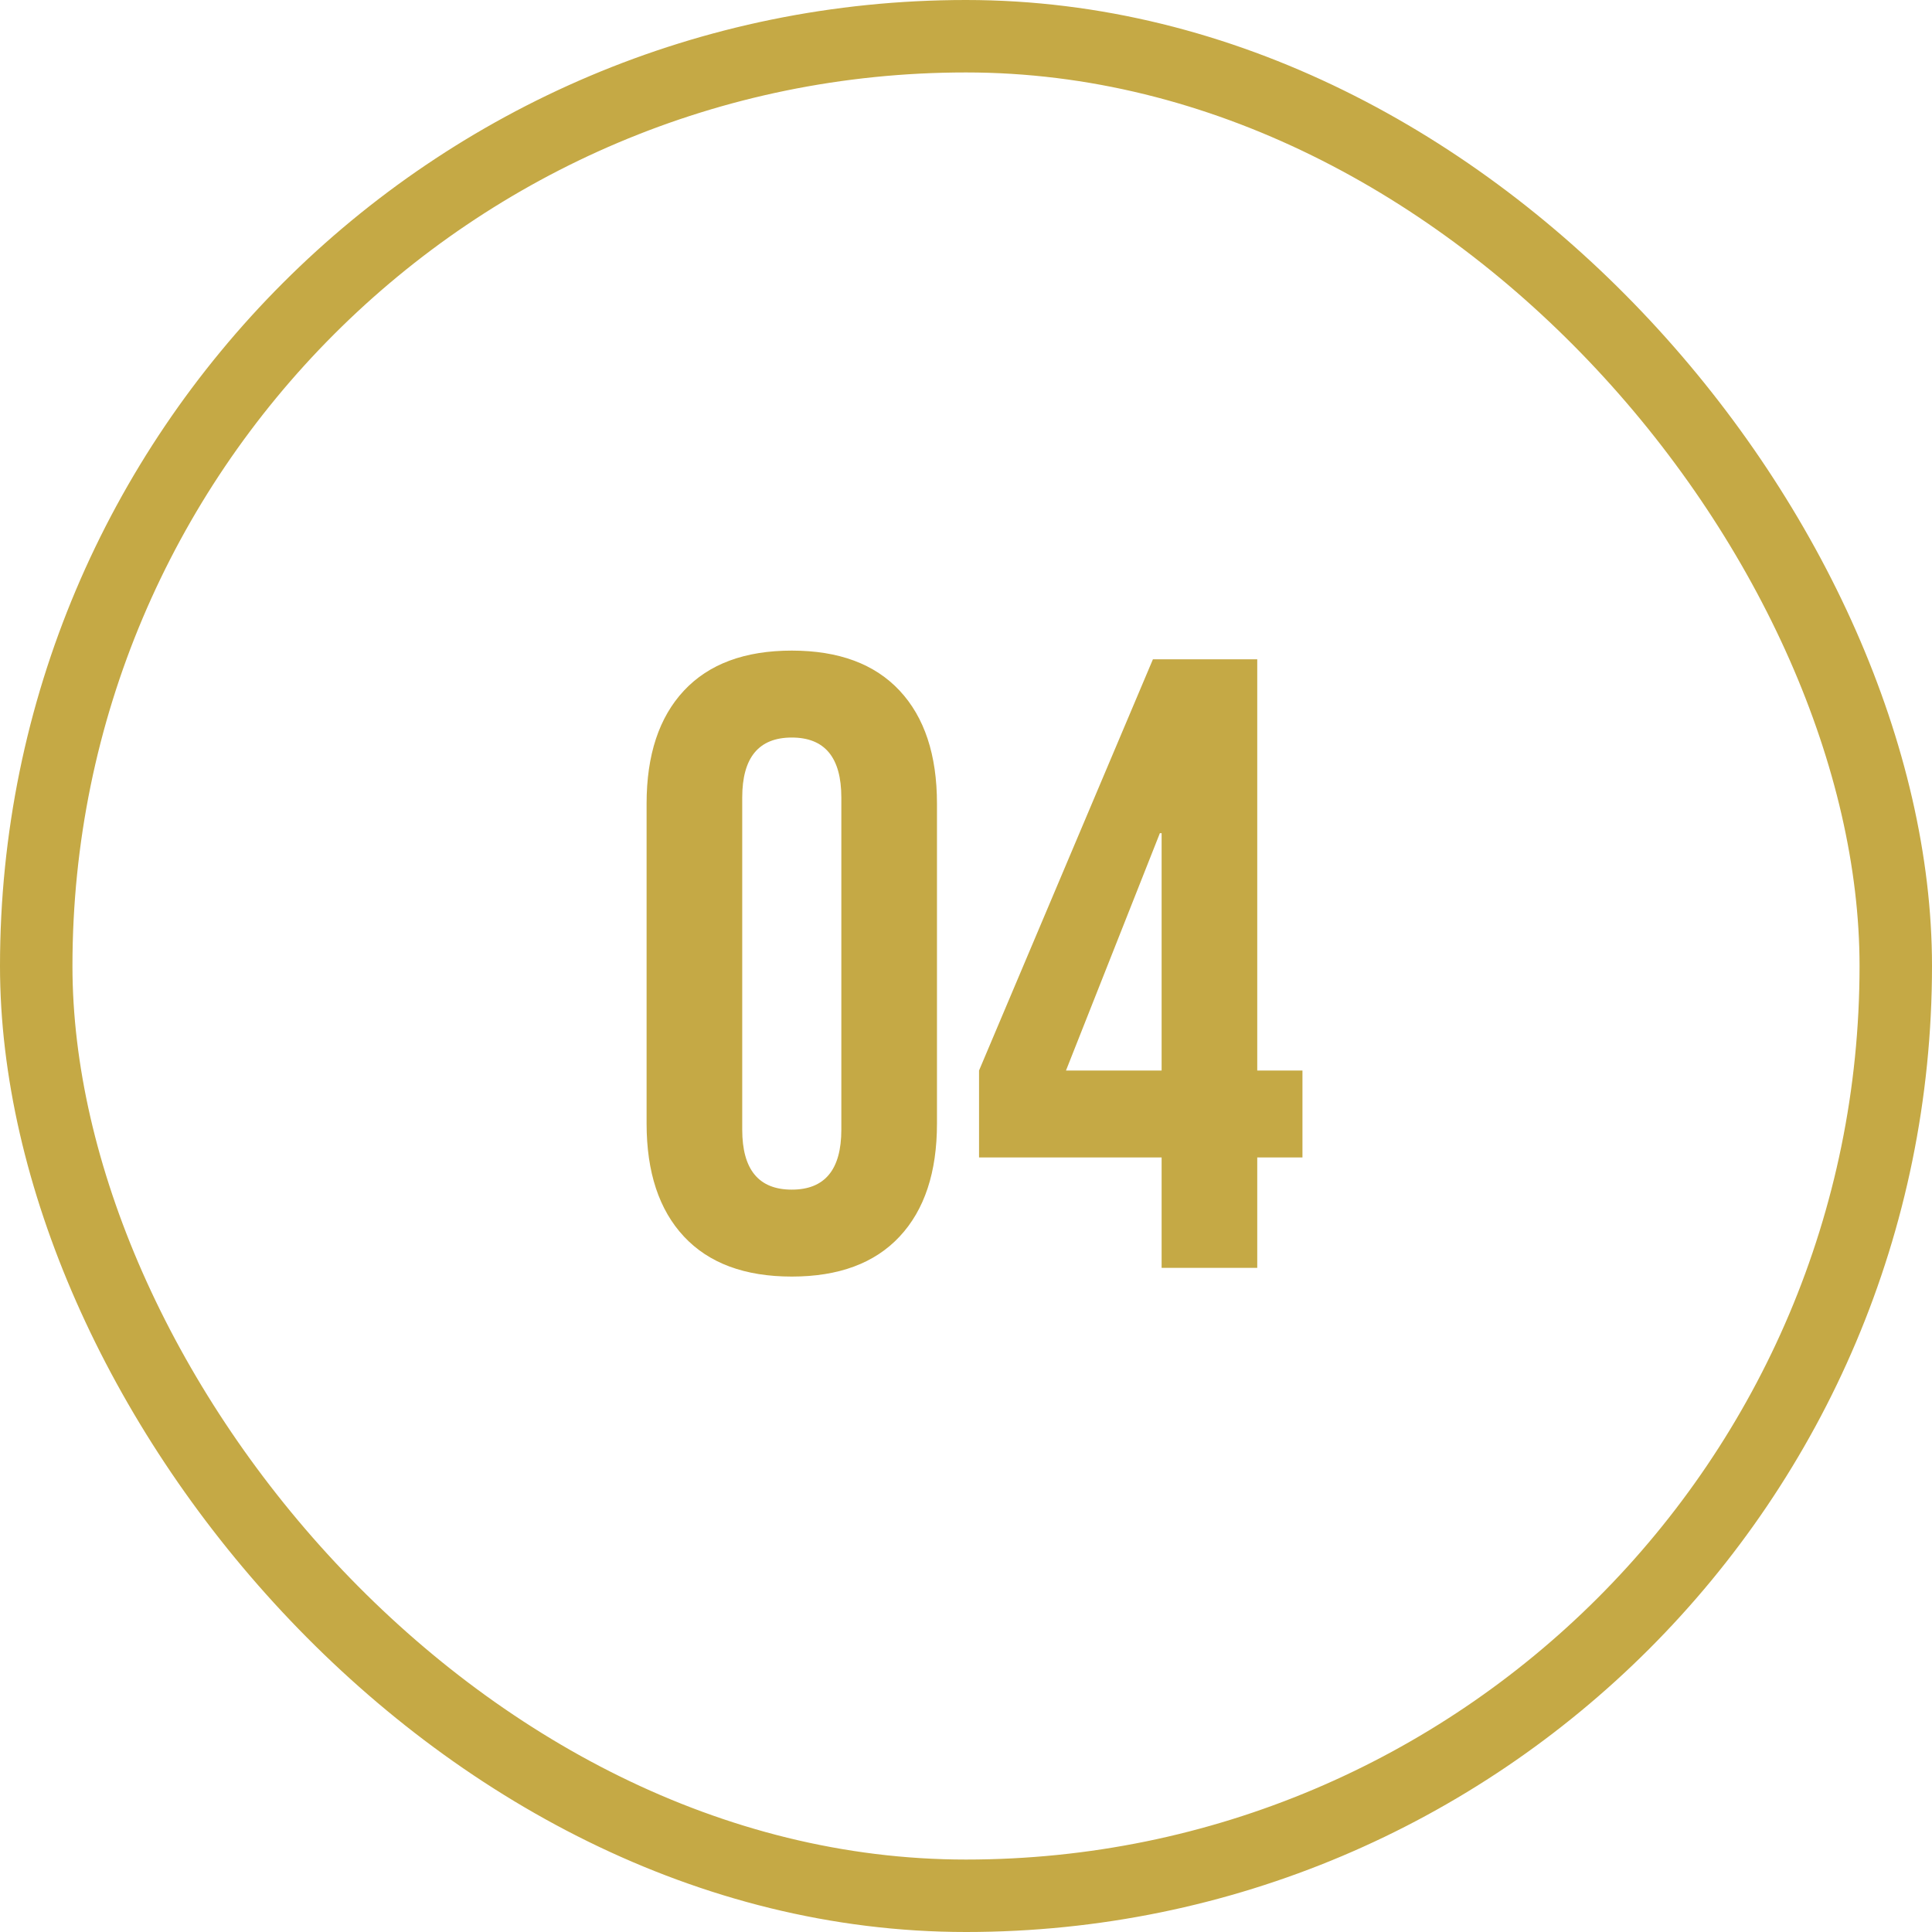
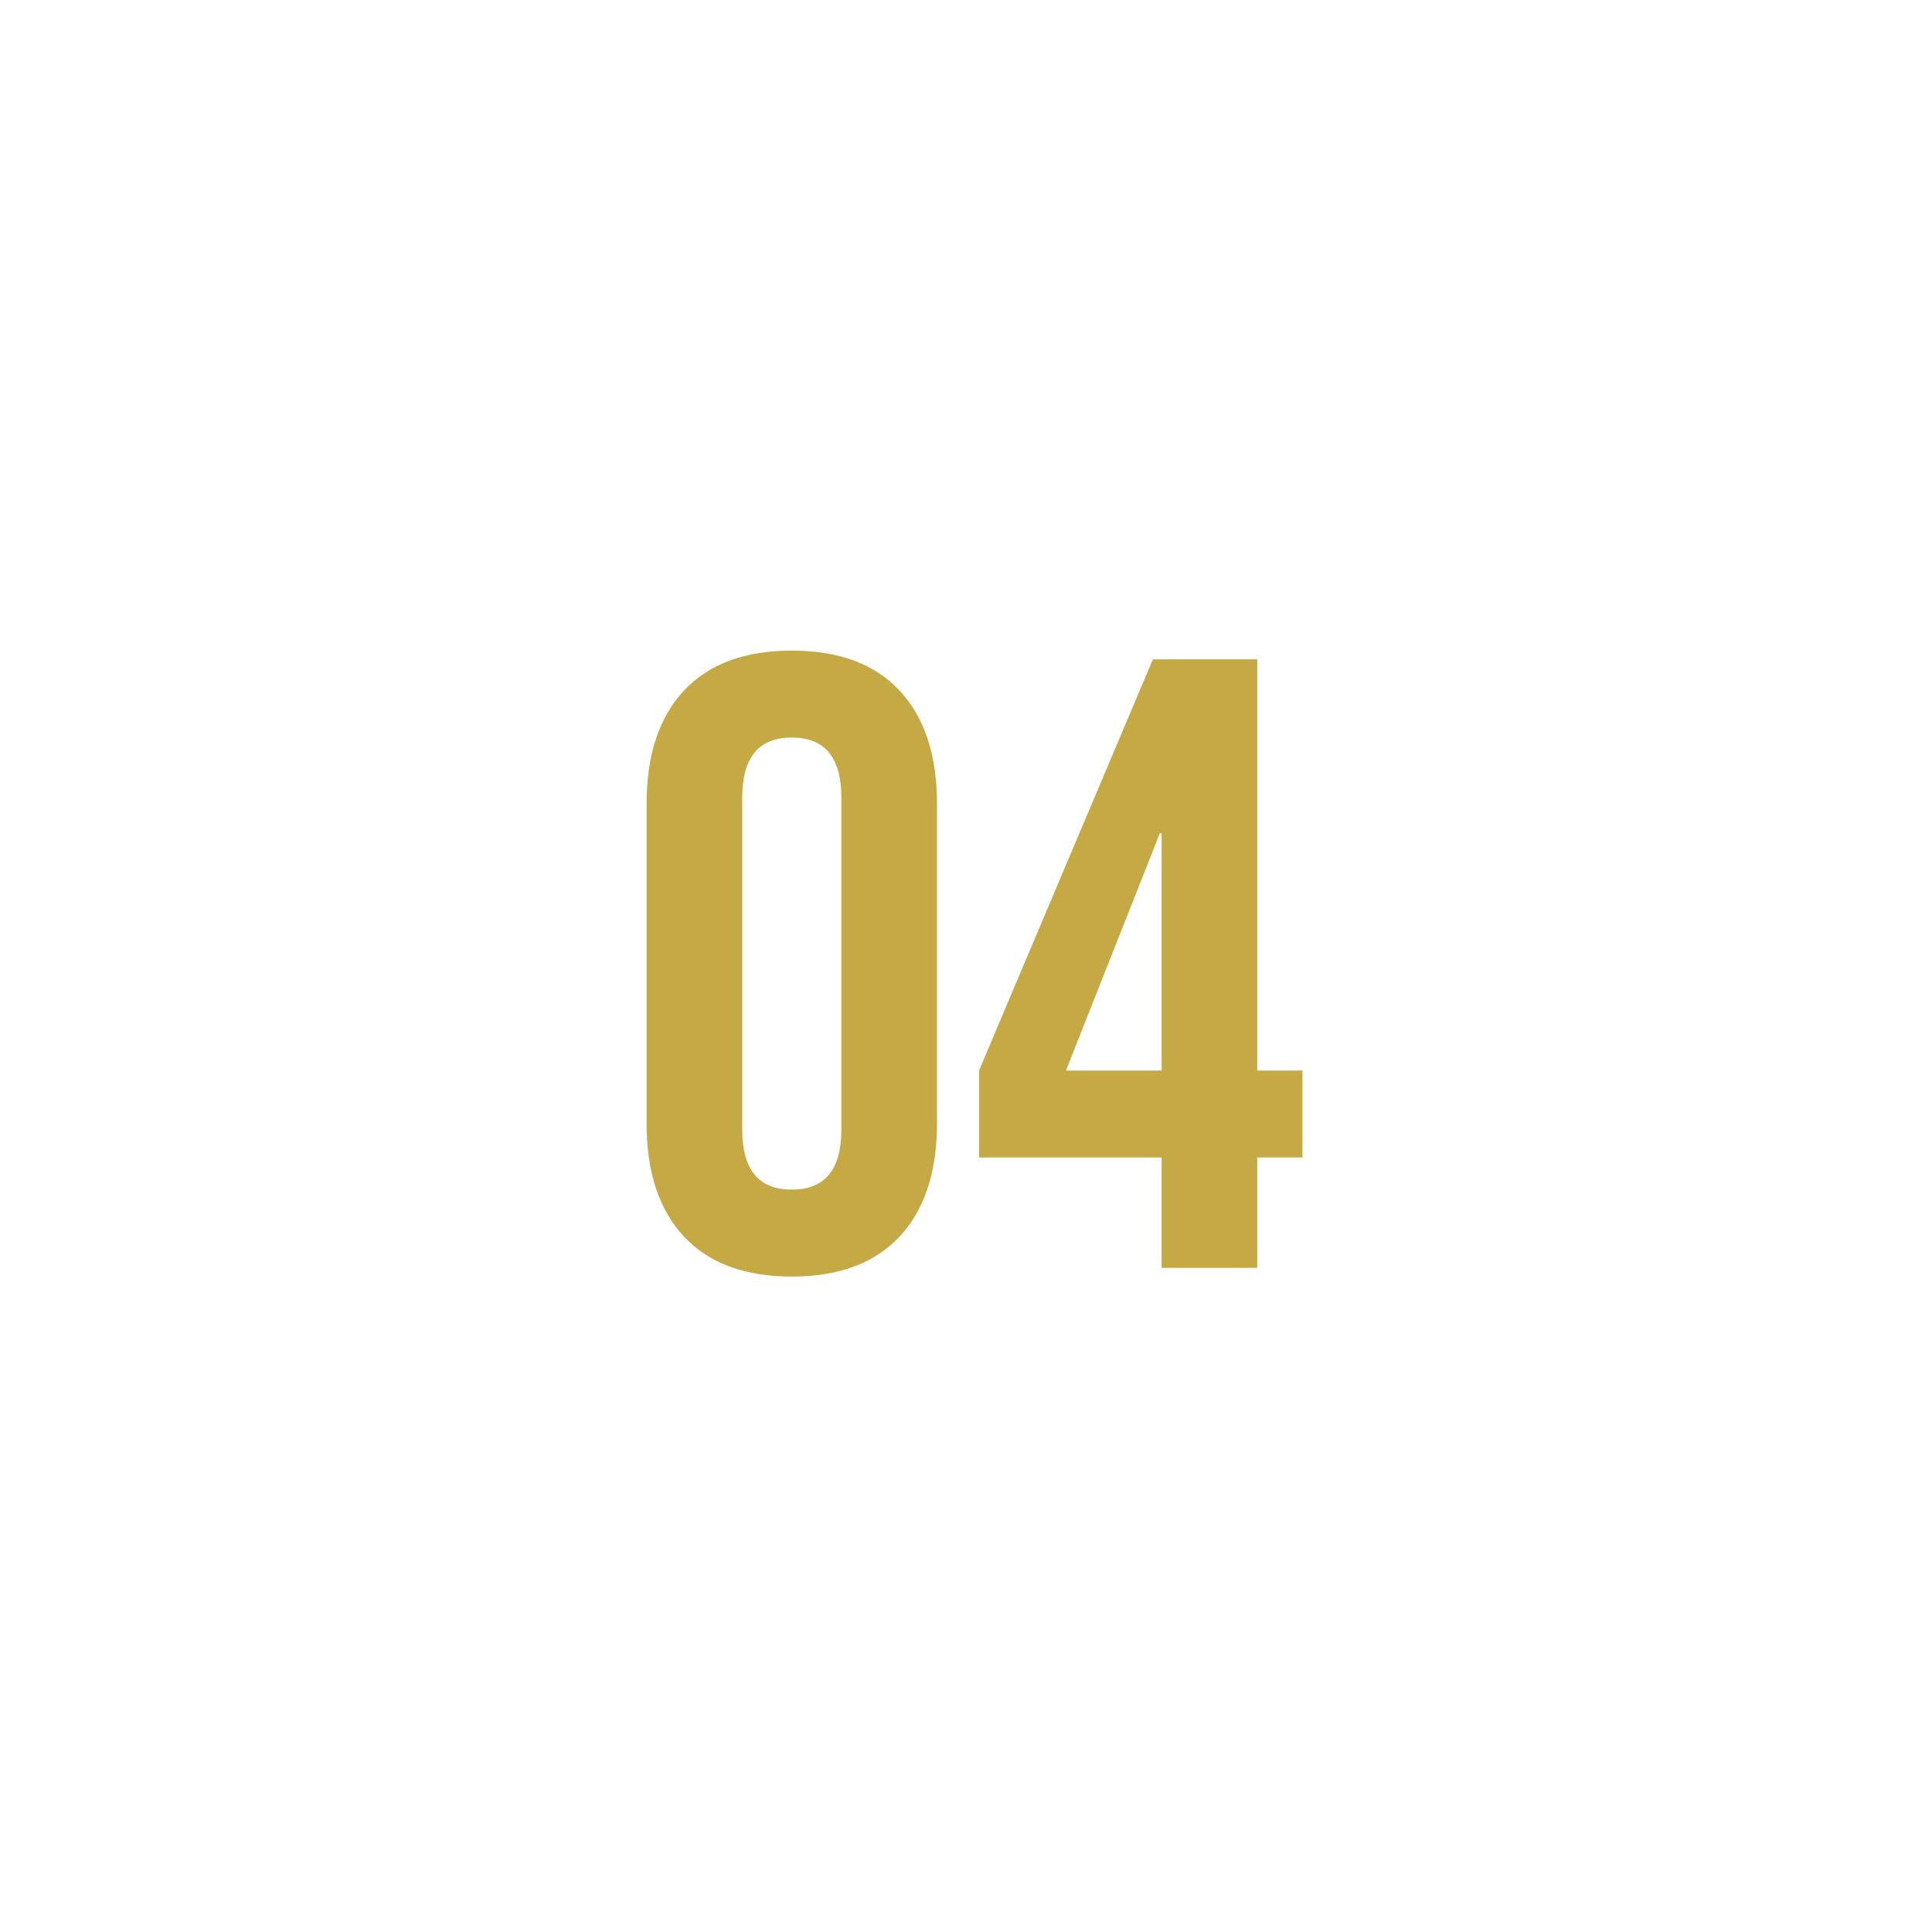
<svg xmlns="http://www.w3.org/2000/svg" width="80" height="80" viewBox="0 0 80 80" fill="none">
-   <rect x="1.5" y="1.5" width="77" height="77" rx="38.5" stroke="#C5A945" stroke-width="3" />
  <path d="M32.786 52.86C30.842 52.86 29.354 52.308 28.322 51.204C27.29 50.1 26.774 48.54 26.774 46.524V33.276C26.774 31.26 27.29 29.7 28.322 28.596C29.354 27.492 30.842 26.94 32.786 26.94C34.73 26.94 36.218 27.492 37.25 28.596C38.282 29.7 38.798 31.26 38.798 33.276V46.524C38.798 48.54 38.282 50.1 37.25 51.204C36.218 52.308 34.73 52.86 32.786 52.86ZM32.786 49.26C34.154 49.26 34.838 48.432 34.838 46.776V33.024C34.838 31.368 34.154 30.54 32.786 30.54C31.418 30.54 30.734 31.368 30.734 33.024V46.776C30.734 48.432 31.418 49.26 32.786 49.26ZM48.1 47.928H40.54V44.328L47.74 27.3H52.06V44.328H53.932V47.928H52.06V52.5H48.1V47.928ZM48.1 44.328V34.5H48.028L44.14 44.328H48.1Z" fill="#C5A945" />
</svg>